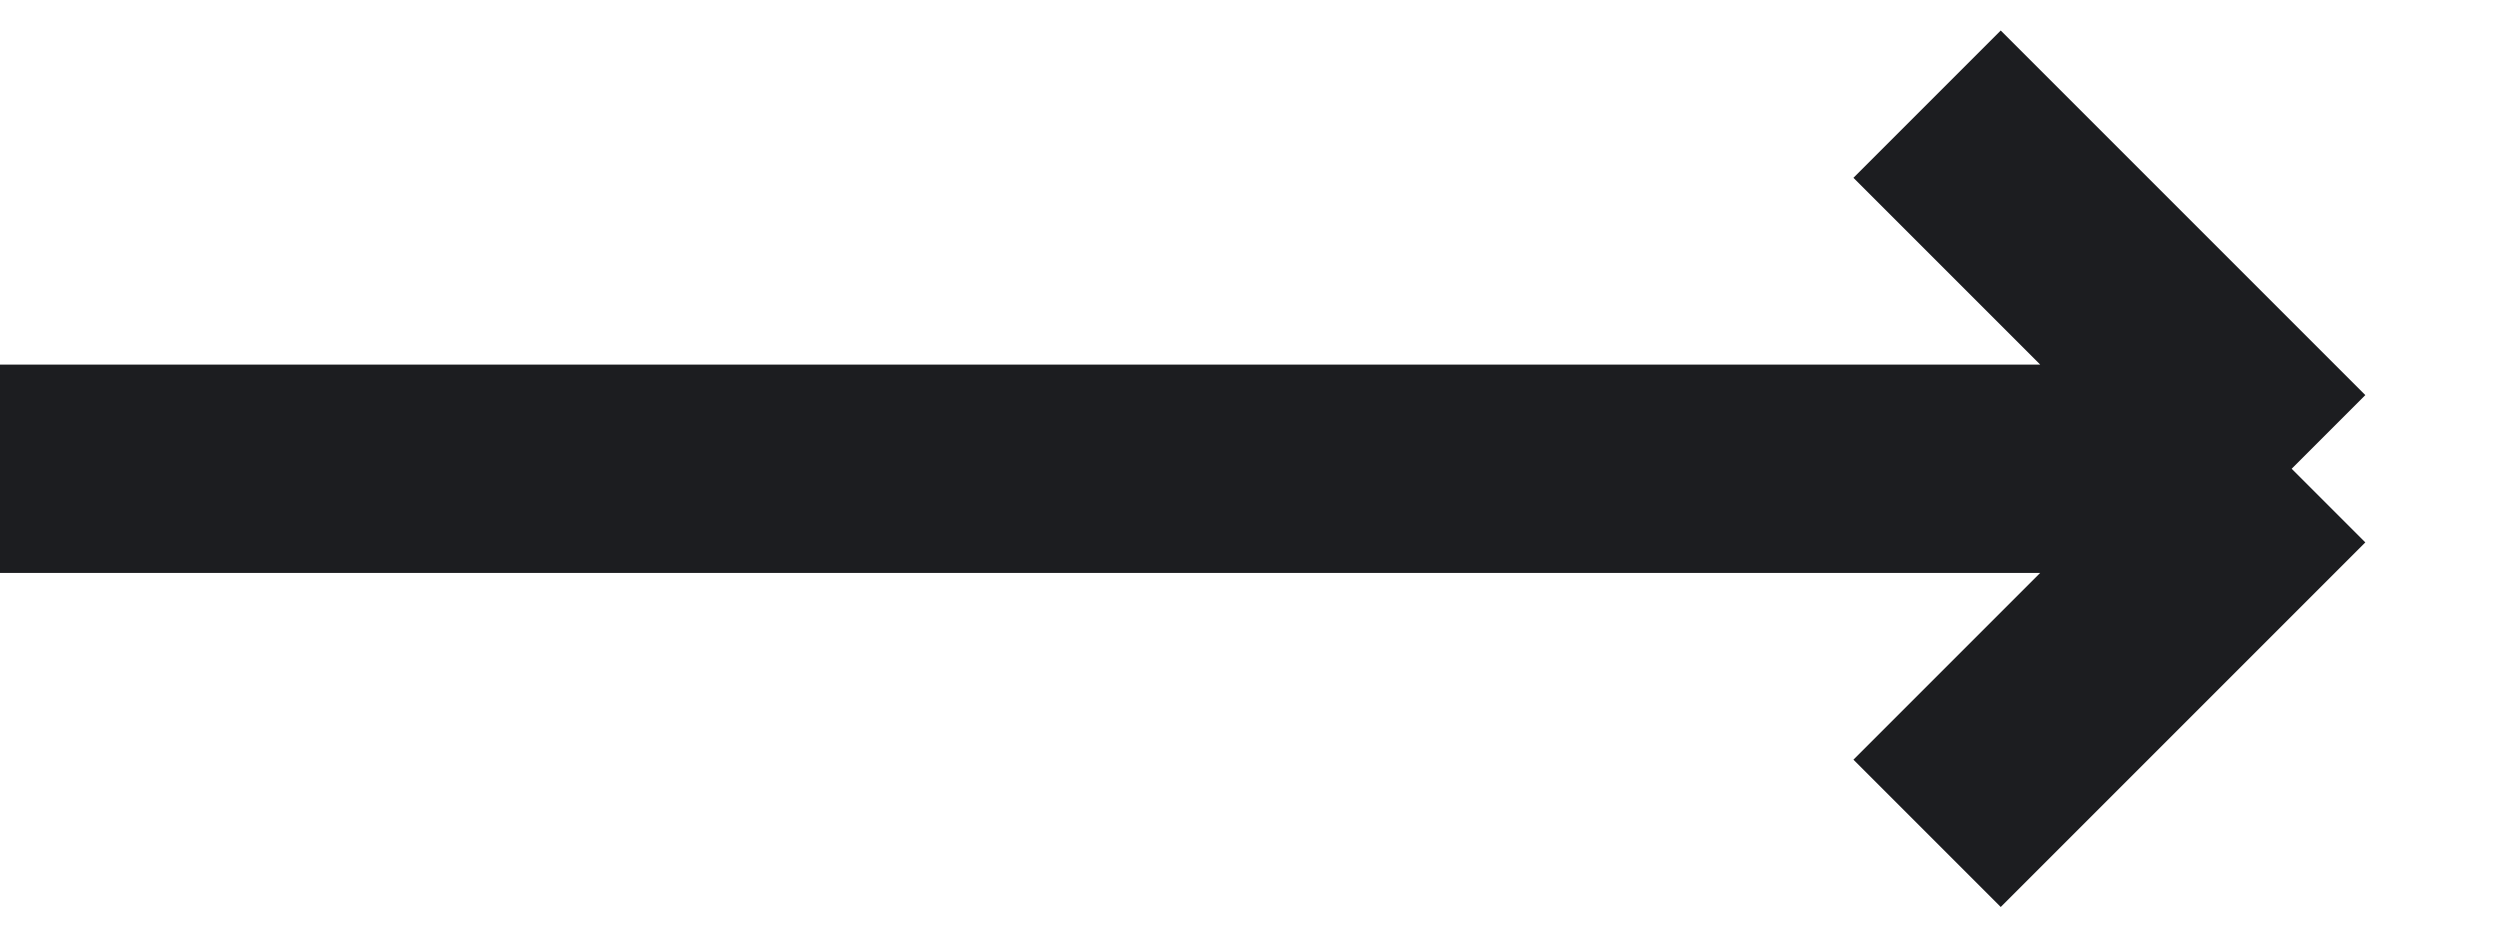
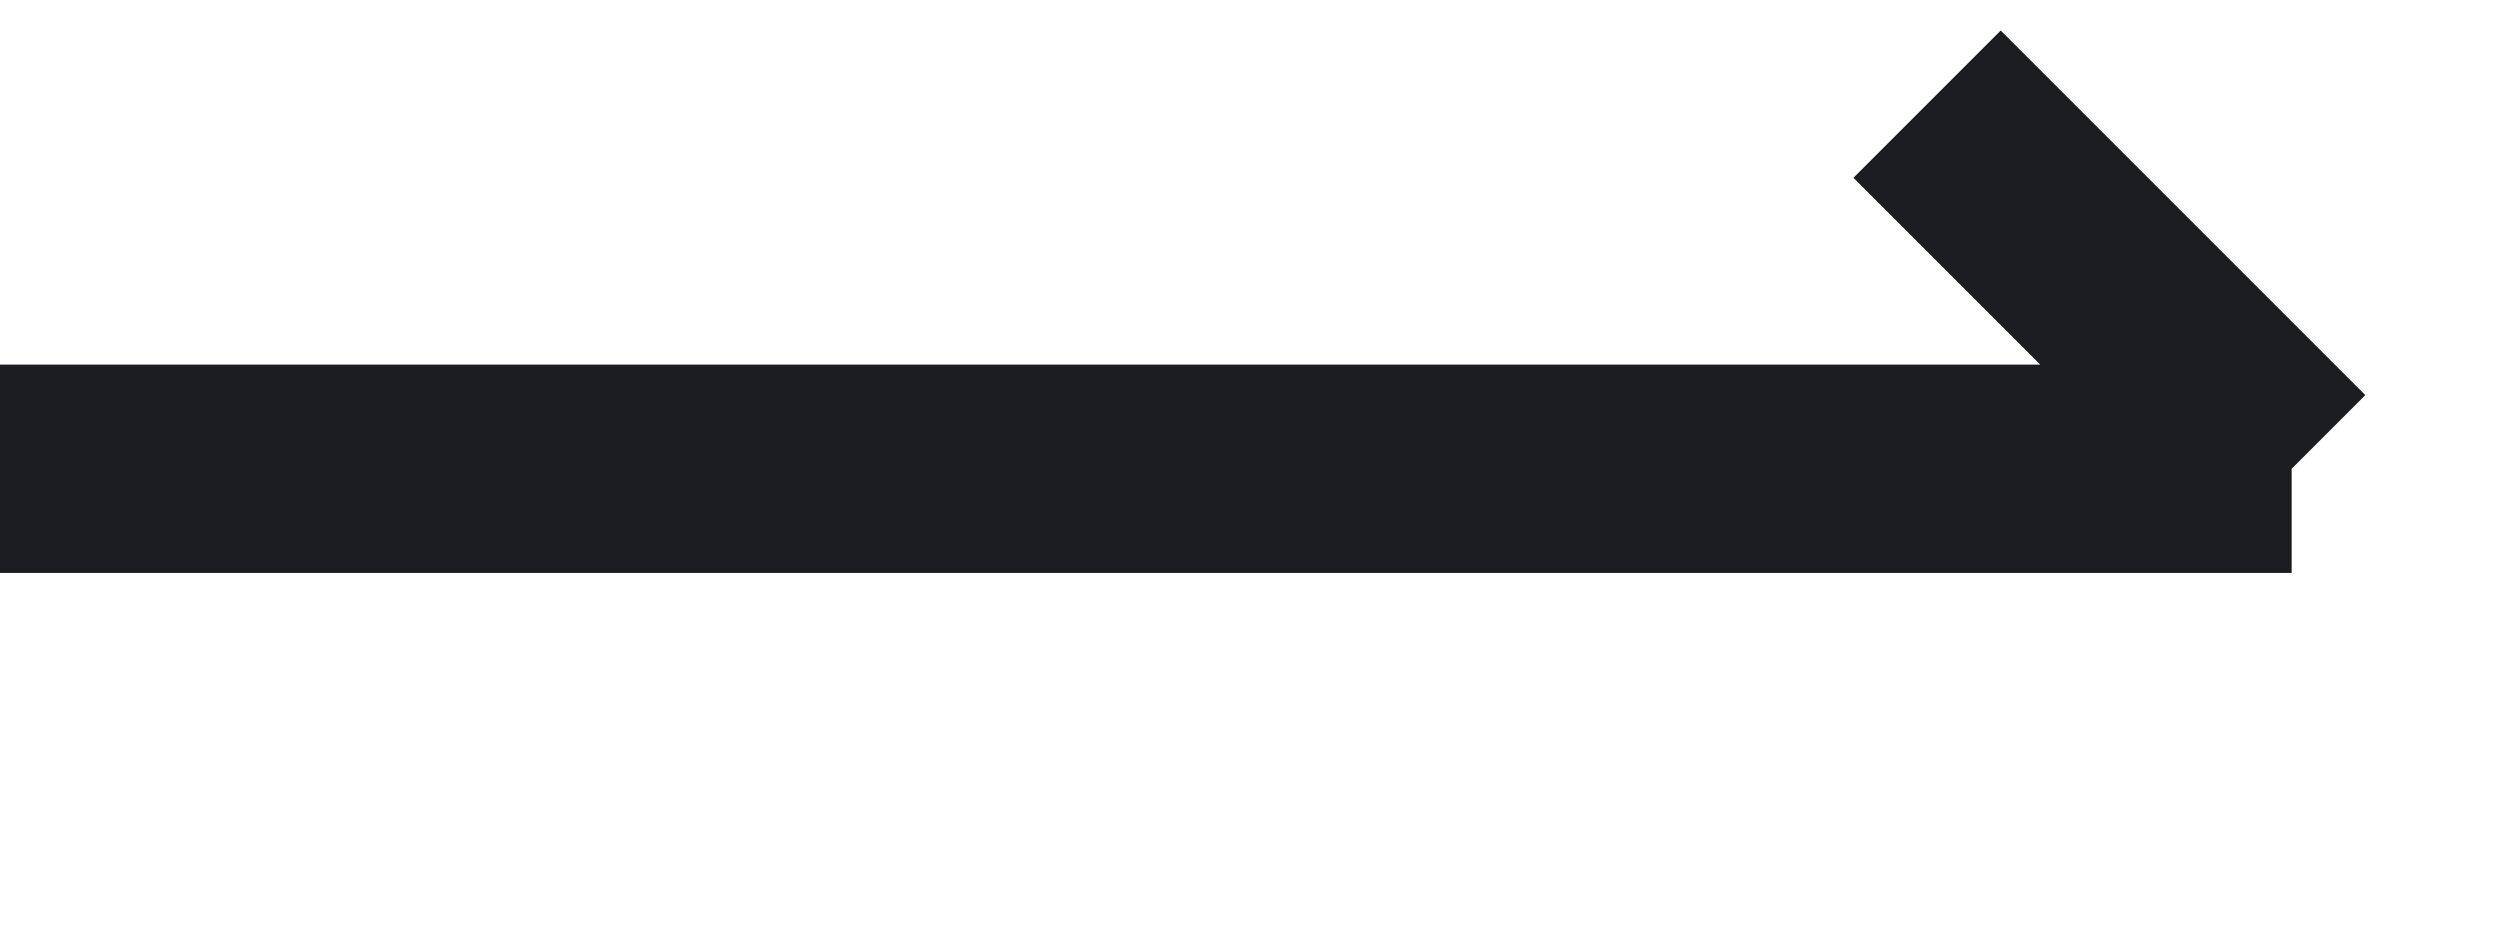
<svg xmlns="http://www.w3.org/2000/svg" width="24" height="9" viewBox="0 0 24 9" fill="none">
-   <path d="M0 4.5H22M22 4.5L18.5 1M22 4.5L18.5 8" stroke="#1C1D20" stroke-width="2" />
+   <path d="M0 4.5H22M22 4.5L18.5 1M22 4.5" stroke="#1C1D20" stroke-width="2" />
</svg>